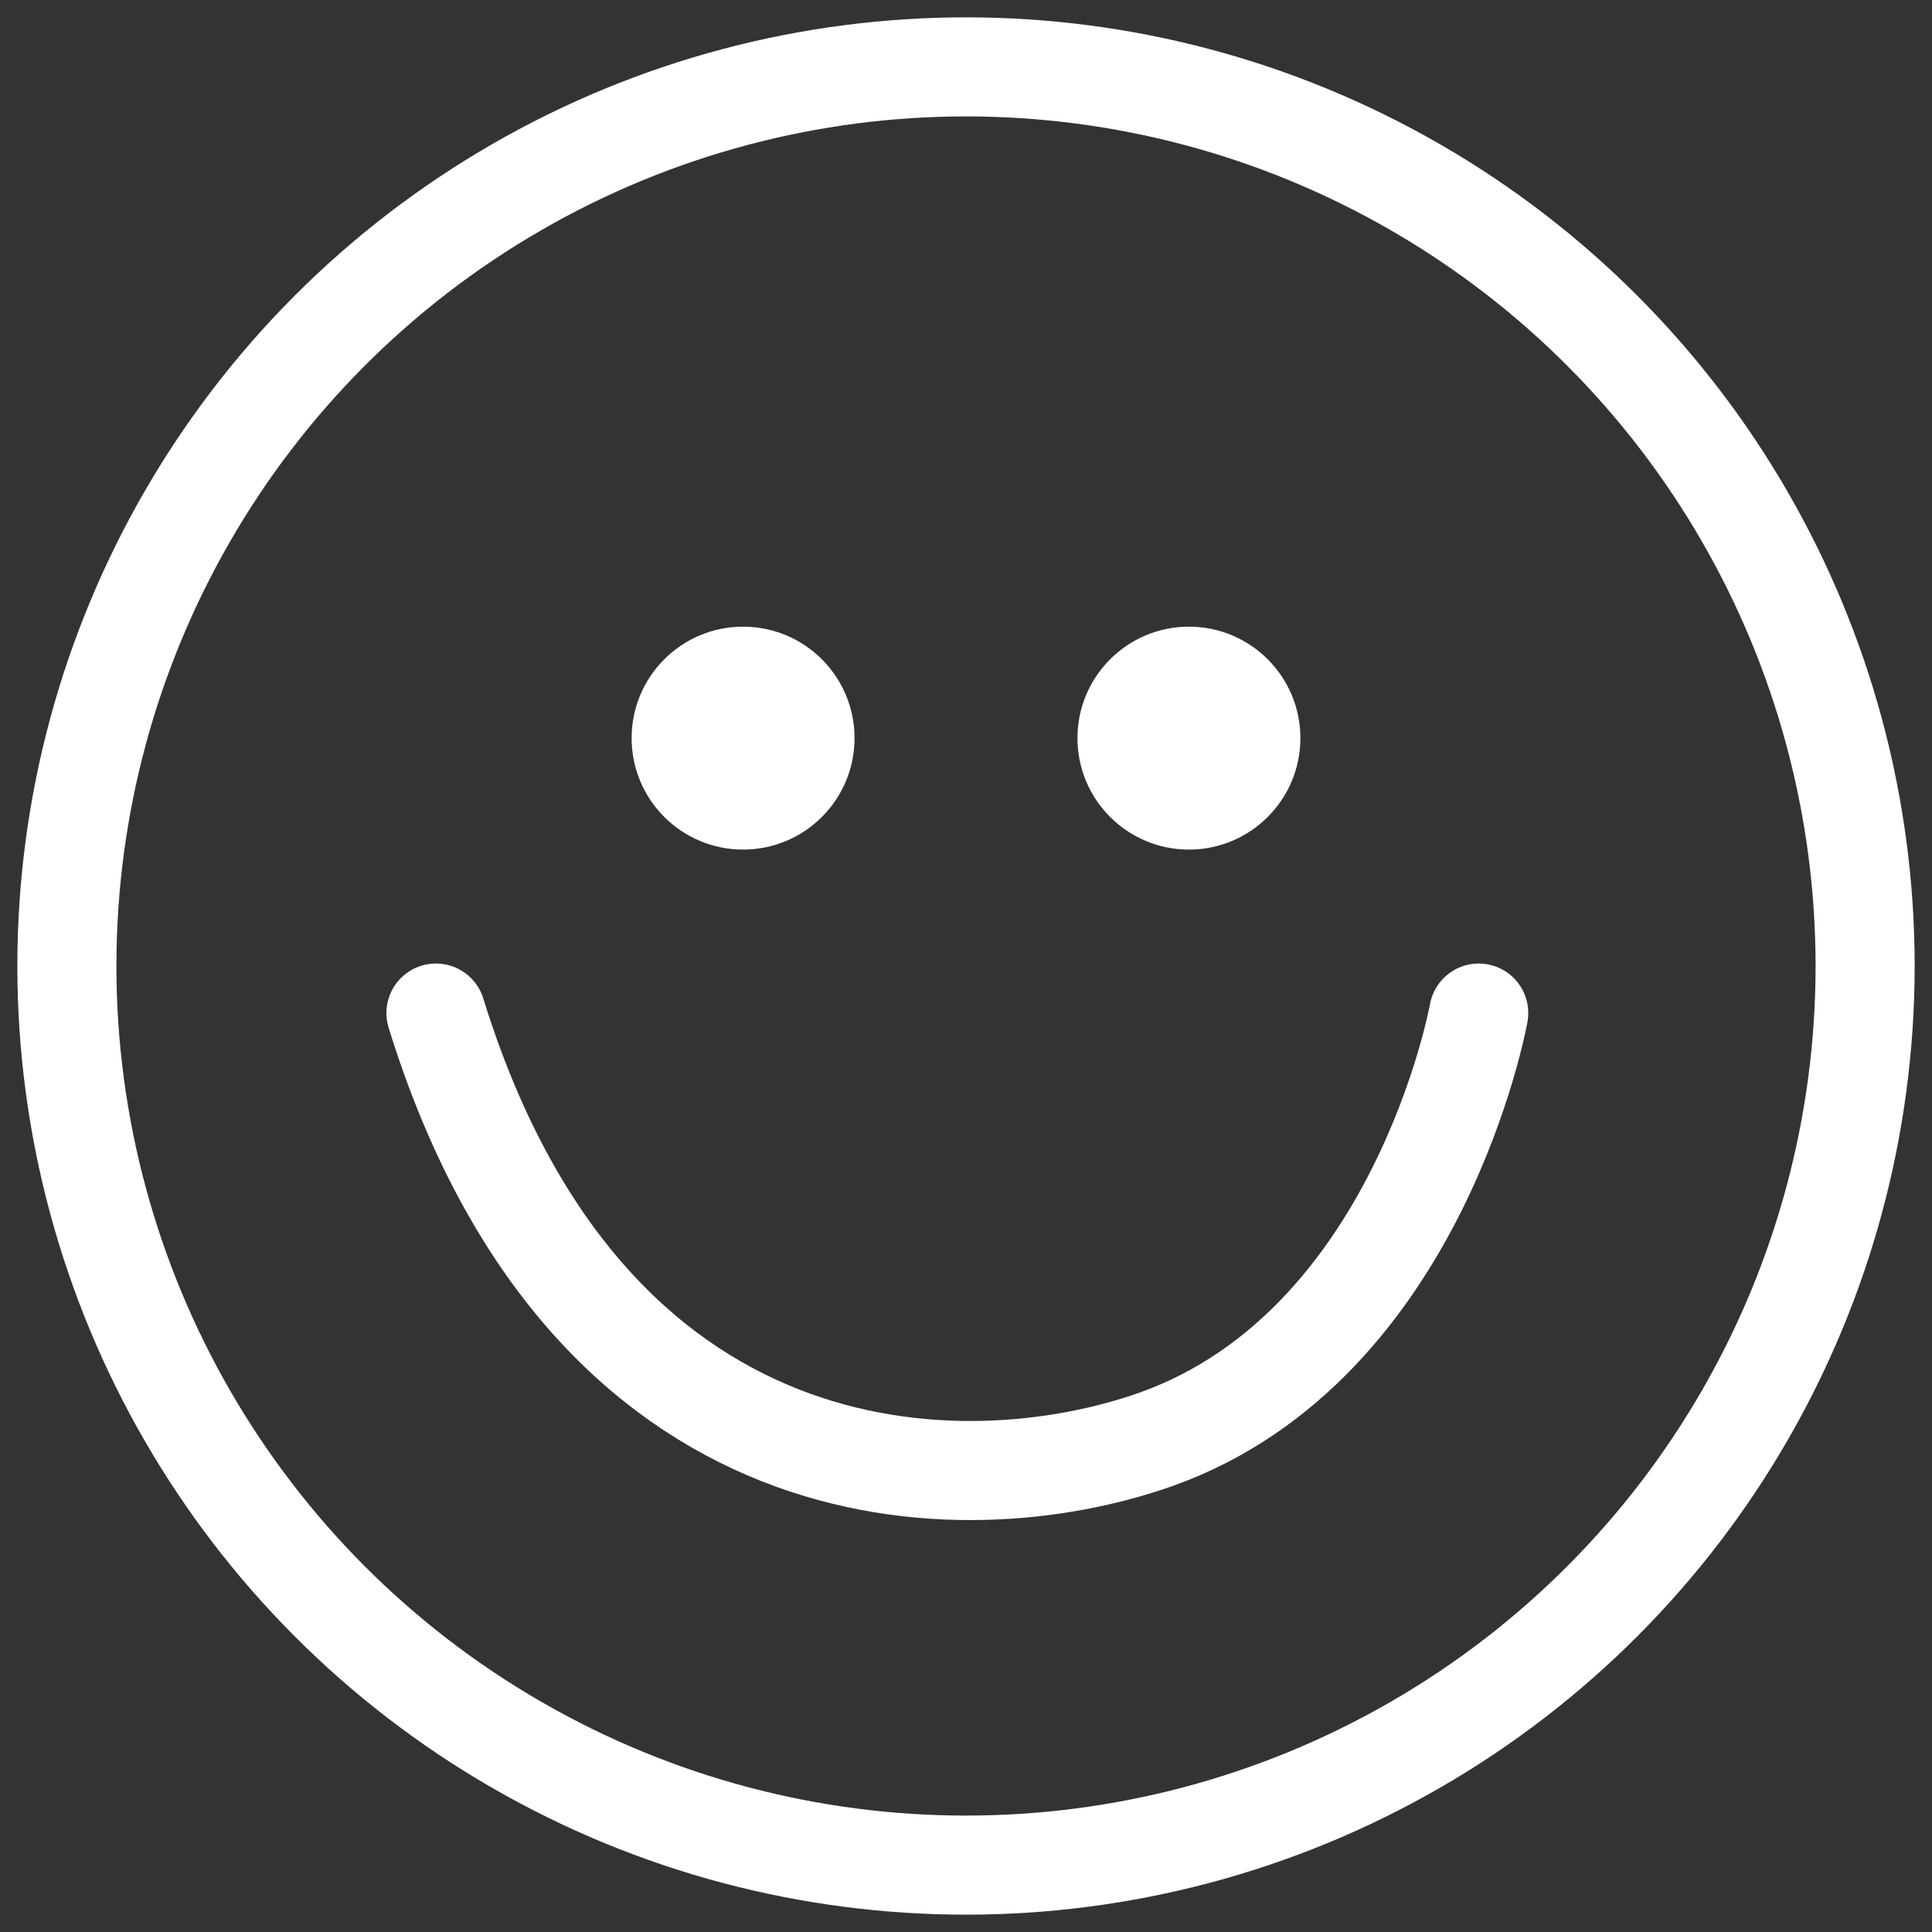
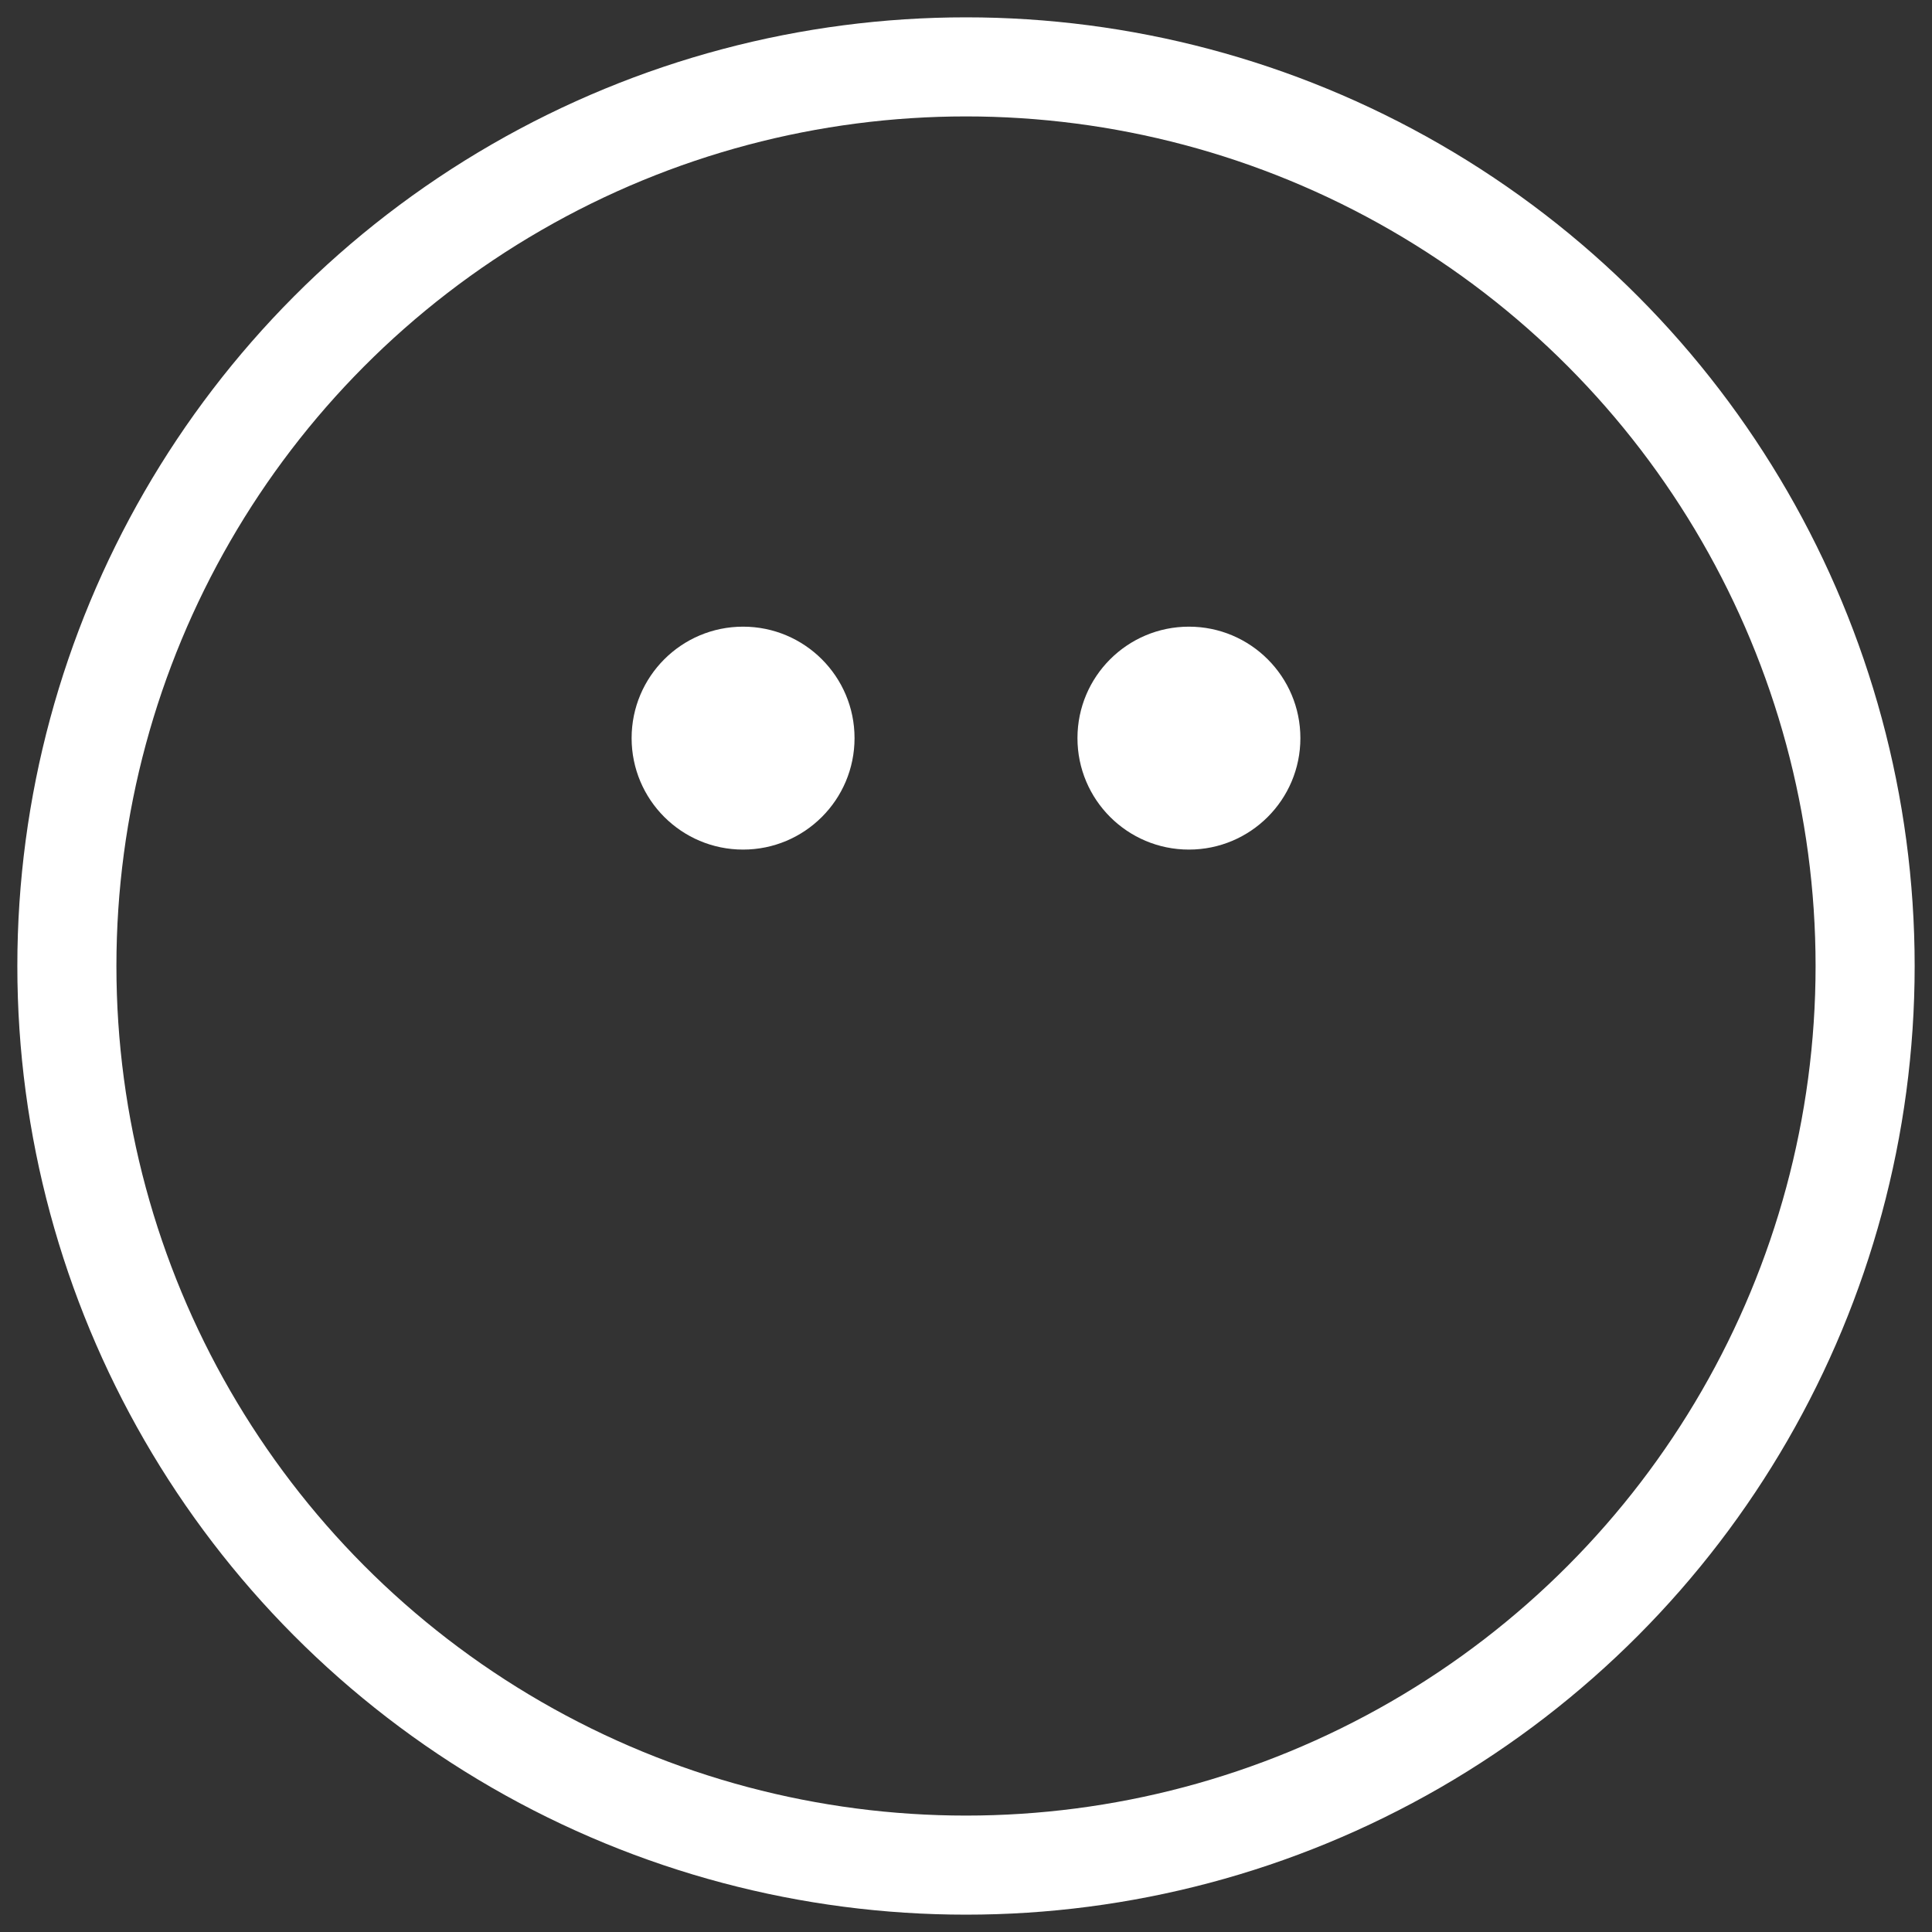
<svg xmlns="http://www.w3.org/2000/svg" version="1.1" x="0px" y="0px" viewBox="0 0 78 78" style="enable-background:new 0 0 78 78;" xml:space="preserve">
  <rect x="0" y="0" width="78" height="78" fill="#333333" stroke="none" />
  <style type="text/css">
	.st0{display:none;}
	.st1{display:inline;fill:#1D1D1B;}
	.st2{fill:none;stroke:#FFFFFF;stroke-width:4;stroke-miterlimit:10;}
	.st3{fill:#FFFFFF;}
	.st4{fill:none;stroke:#FFFFFF;stroke-width:4;stroke-linecap:round;stroke-miterlimit:10;}
</style>
  <g id="Layer_1" class="st0">
    <title>smilyikon</title>
-     <path class="st1" d="M60.2,39.1c-1.6-0.2-3.2,0.9-3.4,2.5c0,0,0,0,0,0c-1.5,9.8-10.7,16.6-20.5,15c-7.8-1.2-13.9-7.3-15-15   c-0.2-1.6-1.8-2.8-3.4-2.5c-1.6,0.2-2.8,1.8-2.5,3.4c2,13.1,14.2,22.1,27.3,20.1C53,61,61.2,52.9,62.7,42.5   C63,40.8,61.8,39.3,60.2,39.1z M39,0.1c-21.5,0-39,17.5-39,39s17.5,39,39,39s39-17.5,39-39l0,0C78,17.5,60.6,0,39,0.1   C39.1,0,39,0,39,0.1L39,0.1z M39,70.6c-17.4,0-31.5-14.1-31.5-31.5S21.6,7.6,39,7.6s31.5,14.1,31.5,31.5   C70.5,56.4,56.4,70.5,39,70.6L39,70.6z M30,34.6c2.5,0,4.5-2,4.5-4.5s-2-4.5-4.5-4.5s-4.5,2-4.5,4.5C25.5,32.5,27.5,34.5,30,34.6   L30,34.6z M48,34.6c2.5,0,4.5-2,4.5-4.5s-2-4.5-4.5-4.5s-4.5,2-4.5,4.5C43.5,32.5,45.5,34.5,48,34.6L48,34.6z" />
+     <path class="st1" d="M60.2,39.1c-1.6-0.2-3.2,0.9-3.4,2.5c0,0,0,0,0,0c-1.5,9.8-10.7,16.6-20.5,15c-7.8-1.2-13.9-7.3-15-15   c-0.2-1.6-1.8-2.8-3.4-2.5c-1.6,0.2-2.8,1.8-2.5,3.4c2,13.1,14.2,22.1,27.3,20.1C53,61,61.2,52.9,62.7,42.5   C63,40.8,61.8,39.3,60.2,39.1z M39,0.1c-21.5,0-39,17.5-39,39s17.5,39,39,39s39-17.5,39-39l0,0C78,17.5,60.6,0,39,0.1   C39.1,0,39,0,39,0.1L39,0.1z M39,70.6c-17.4,0-31.5-14.1-31.5-31.5S21.6,7.6,39,7.6s31.5,14.1,31.5,31.5   C70.5,56.4,56.4,70.5,39,70.6L39,70.6z M30,34.6c2.5,0,4.5-2,4.5-4.5s-2-4.5-4.5-4.5s-4.5,2-4.5,4.5C25.5,32.5,27.5,34.5,30,34.6   L30,34.6z M48,34.6s-2-4.5-4.5-4.5s-4.5,2-4.5,4.5C43.5,32.5,45.5,34.5,48,34.6L48,34.6z" />
  </g>
  <g id="Lager_2">
    <circle class="st2" cx="39" cy="39" r="36.3" />
    <circle class="st3" cx="30" cy="29.8" r="4.5" />
    <circle class="st3" cx="48" cy="29.8" r="4.5" />
-     <path class="st4" d="M17.6,40.9c6.1,19.7,21.2,20,29.1,17.2c10.6-3.8,13-17.2,13-17.2" />
  </g>
</svg>